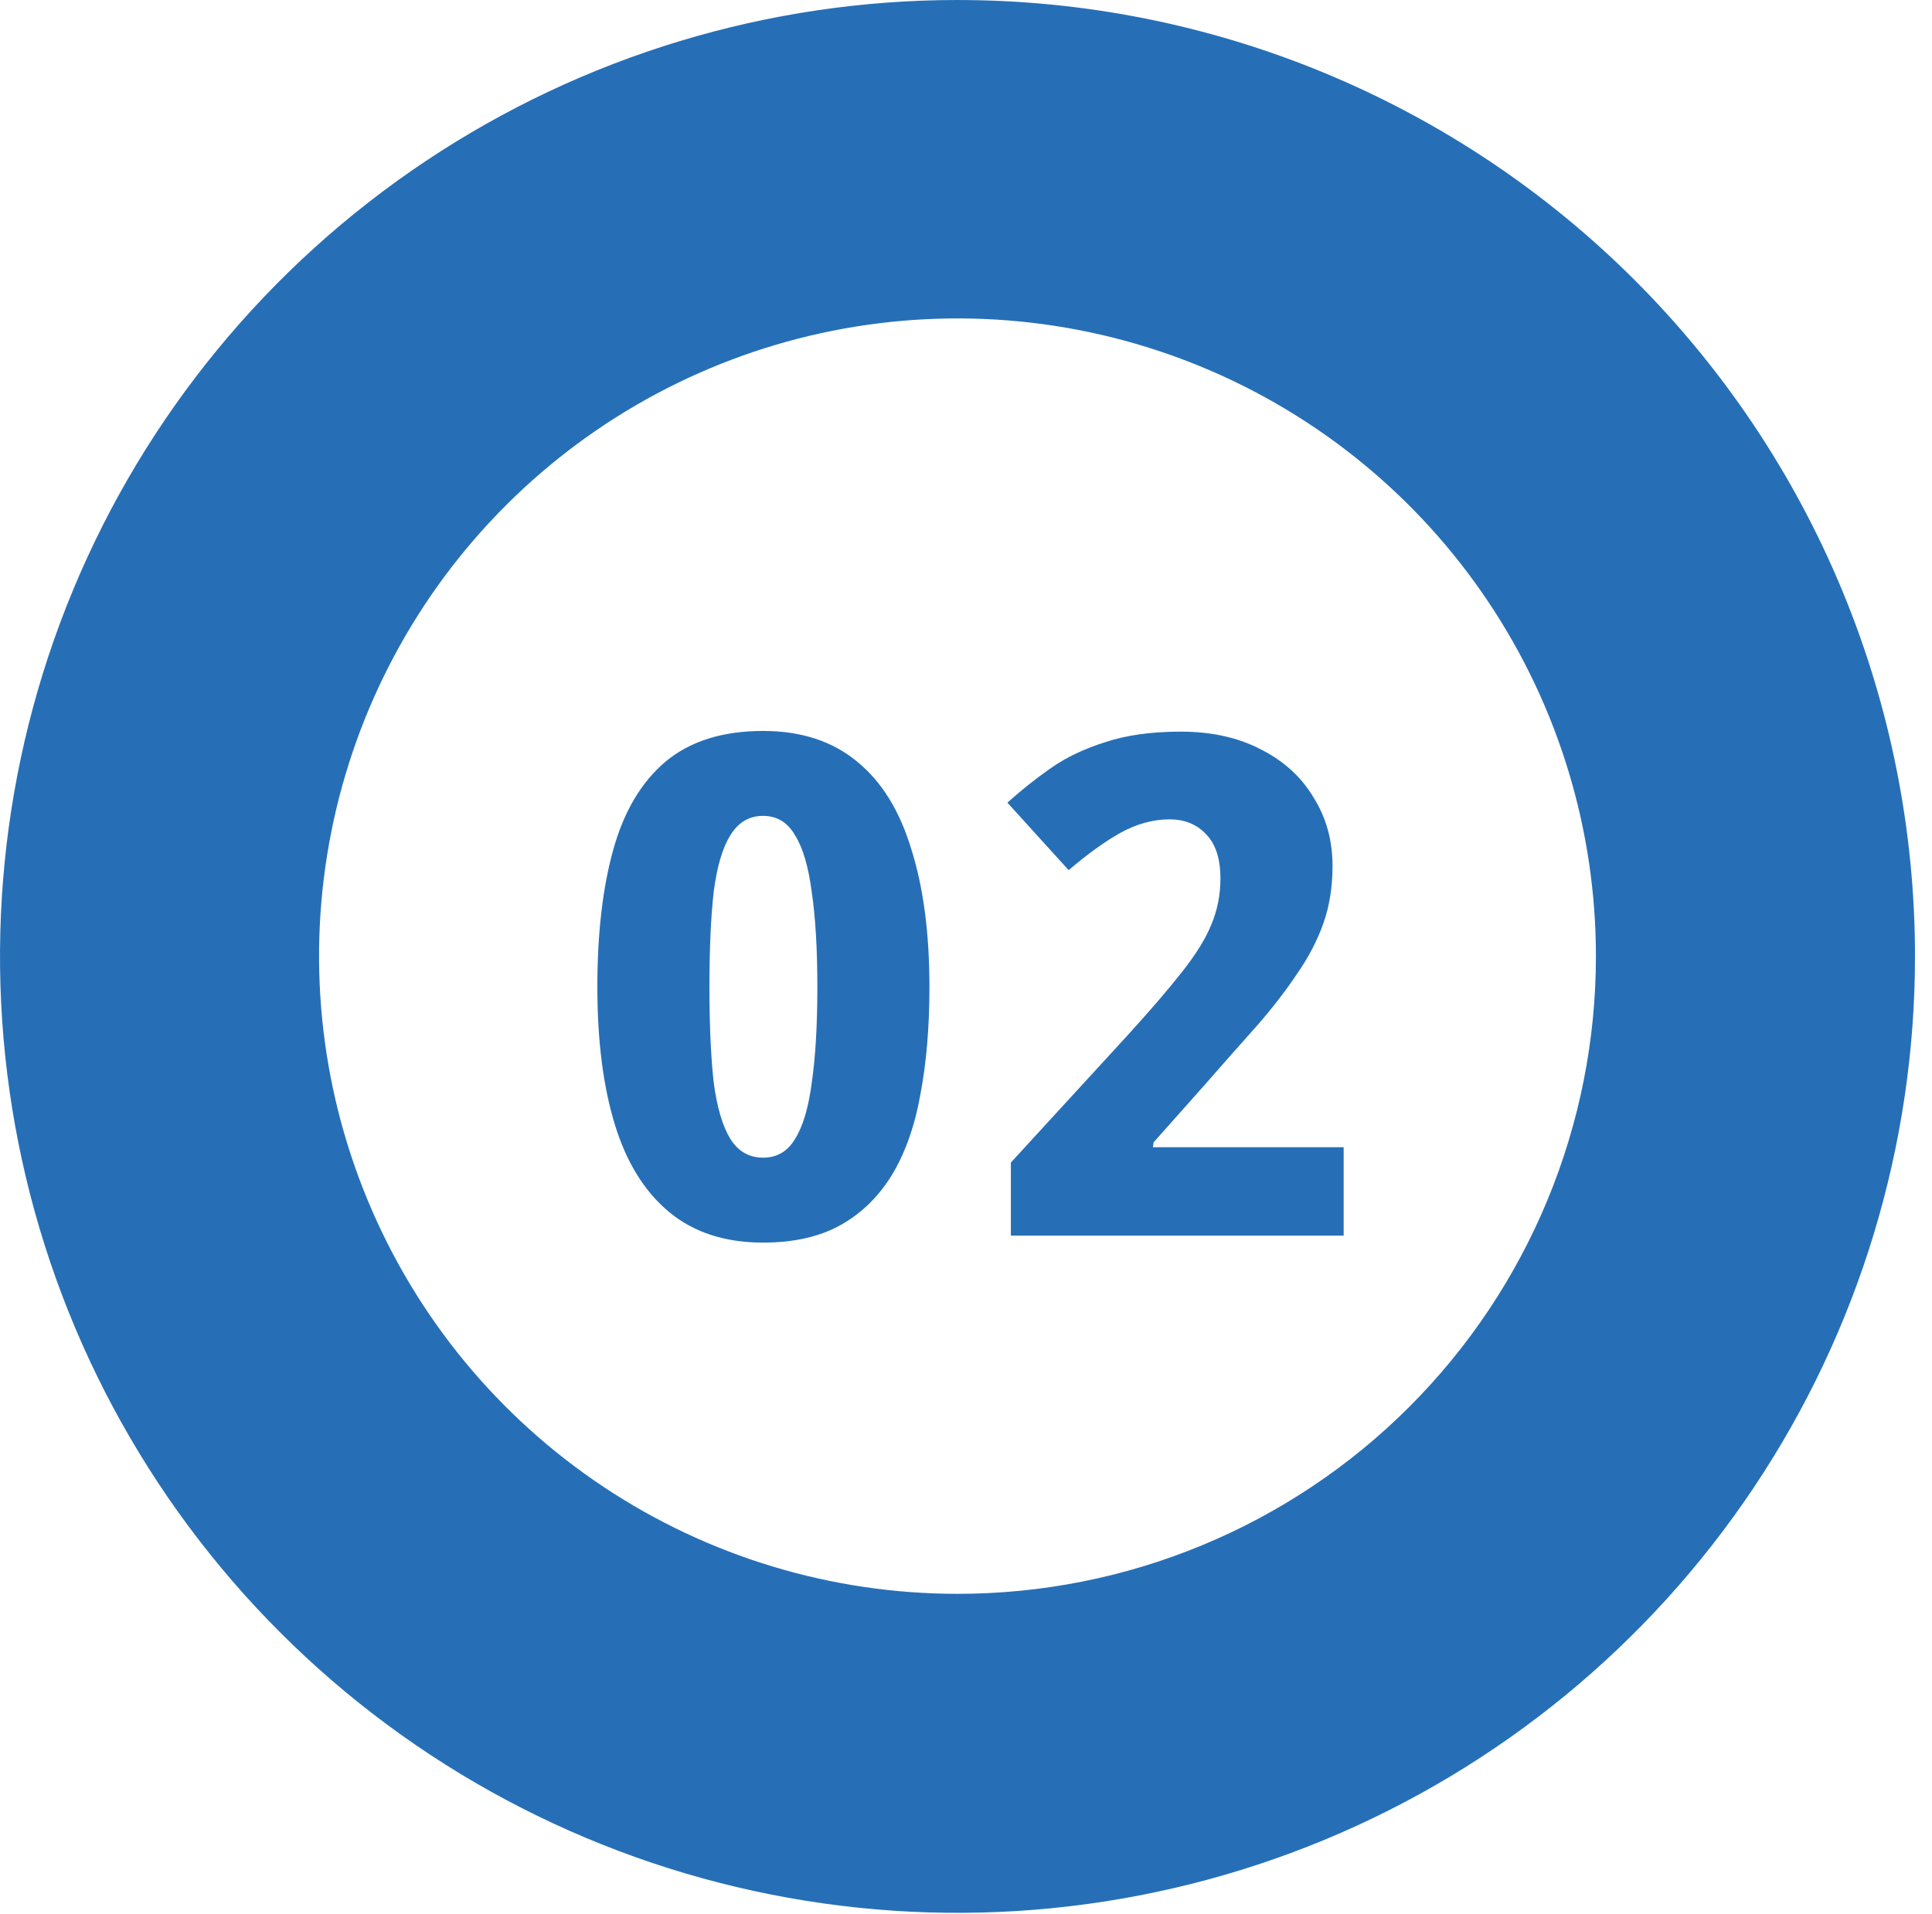
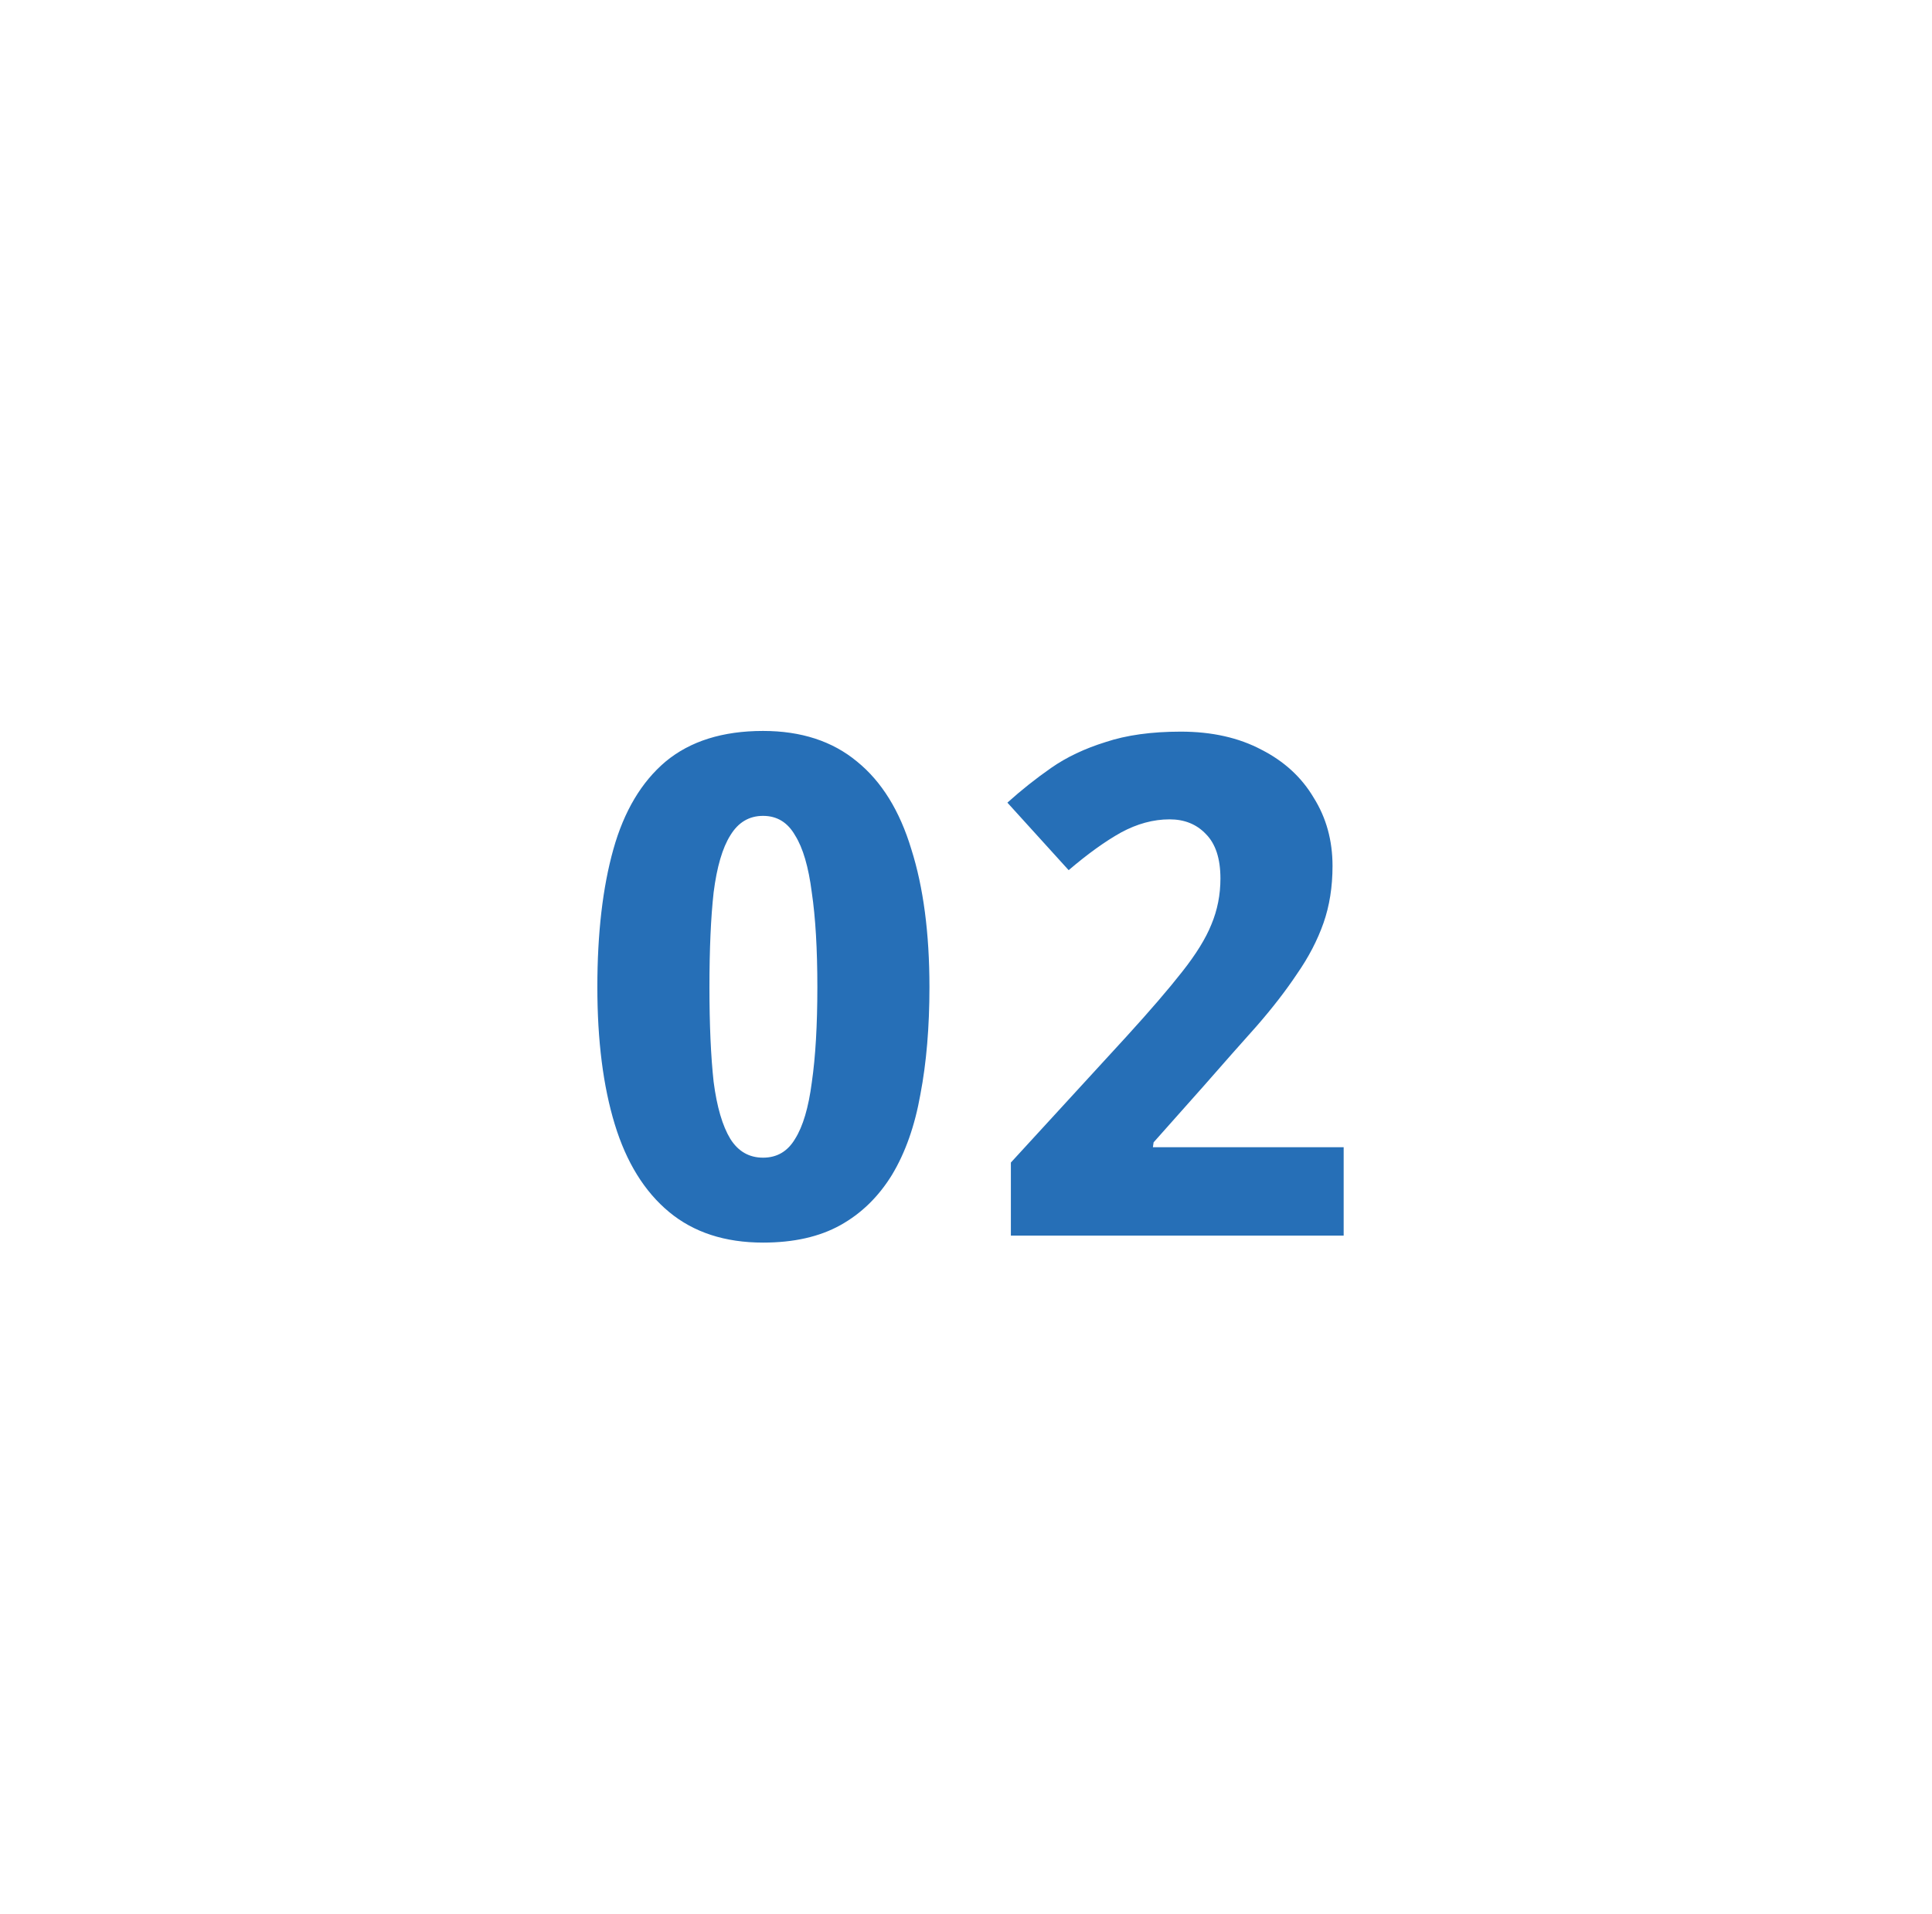
<svg xmlns="http://www.w3.org/2000/svg" fill="none" height="110" viewBox="0 0 111 110" width="111">
  <g fill="#266fb7">
-     <path d="m55.028 0c-10.882-.003-21.52 3.217-30.569 9.255-9.049 6.037-16.102 14.62-20.268 24.663-4.166 10.043-5.256 21.094-3.134 31.756 2.122 10.662 7.362 20.456 15.056 28.142 7.694 7.687 17.498 12.921 28.171 15.041 10.673 2.12 21.735 1.03 31.787-3.131 10.053-4.162 18.644-11.208 24.688-20.248 6.043-9.04 9.267-19.668 9.264-30.538 0-7.215-1.422-14.359-4.186-21.024s-6.815-12.722-11.921-17.824-11.169-9.148-17.841-11.909-13.823-4.182-21.046-4.182zm0 91.582c-7.255.003-14.348-2.143-20.383-6.167s-10.738-9.746-13.517-16.441-3.507-14.063-2.094-21.173 4.905-13.64 10.035-18.766c5.129-5.126 11.665-8.618 18.78-10.033 7.116-1.415 14.492-.691 21.195 2.082 6.703 2.773 12.433 7.47 16.464 13.496 4.031 6.026 6.183 13.111 6.183 20.359.002 4.811-.945 9.576-2.786 14.021-1.841 4.446-4.542 8.485-7.946 11.888s-7.447 6.102-11.896 7.944c-4.449 1.842-9.218 2.79-14.034 2.79z" />
    <path d="m53.4 56.72c0 2.293-.173 4.347-.52 6.16-.32 1.813-.867 3.36-1.64 4.64-.773 1.253-1.76 2.213-2.96 2.88s-2.68 1-4.44 1c-2.187 0-3.987-.587-5.4-1.76s-2.453-2.853-3.12-5.04-1-4.813-1-7.88c0-3.093.307-5.733.92-7.92s1.613-3.867 3-5.04c1.413-1.173 3.28-1.76 5.6-1.76 2.187 0 3.987.587 5.4 1.76 1.413 1.147 2.453 2.827 3.12 5.04.693 2.187 1.04 4.827 1.04 7.92zm-12.64 0c0 2.16.08 3.973.24 5.44.187 1.44.507 2.533.96 3.28.453.72 1.08 1.08 1.88 1.08s1.413-.36 1.84-1.08c.453-.72.773-1.8.96-3.24.213-1.467.32-3.293.32-5.48s-.107-4-.32-5.44c-.187-1.467-.507-2.56-.96-3.28-.427-.747-1.04-1.12-1.84-1.12s-1.427.373-1.88 1.12c-.453.72-.773 1.813-.96 3.28-.16 1.44-.24 3.253-.24 5.44zm36.438 14.28h-19.12v-4.2l6.64-7.24c1.36-1.493 2.427-2.733 3.2-3.72.8-1.013 1.36-1.92 1.68-2.72.347-.827.52-1.707.52-2.64 0-1.147-.28-2-.84-2.56-.533-.56-1.227-.84-2.08-.84-.933 0-1.867.253-2.8.76-.907.507-1.907 1.227-3 2.16l-3.52-3.88c.8-.72 1.64-1.387 2.52-2s1.92-1.107 3.12-1.48c1.2-.4 2.64-.6 4.32-.6 1.787 0 3.333.347 4.64 1.04 1.307.667 2.307 1.587 3 2.76.72 1.147 1.08 2.453 1.08 3.92 0 1.2-.173 2.293-.52 3.28s-.853 1.96-1.52 2.92c-.64.96-1.413 1.96-2.32 3-.907 1.013-1.92 2.16-3.04 3.44l-2.88 3.24-.04.28h10.96z" />
  </g>
</svg>